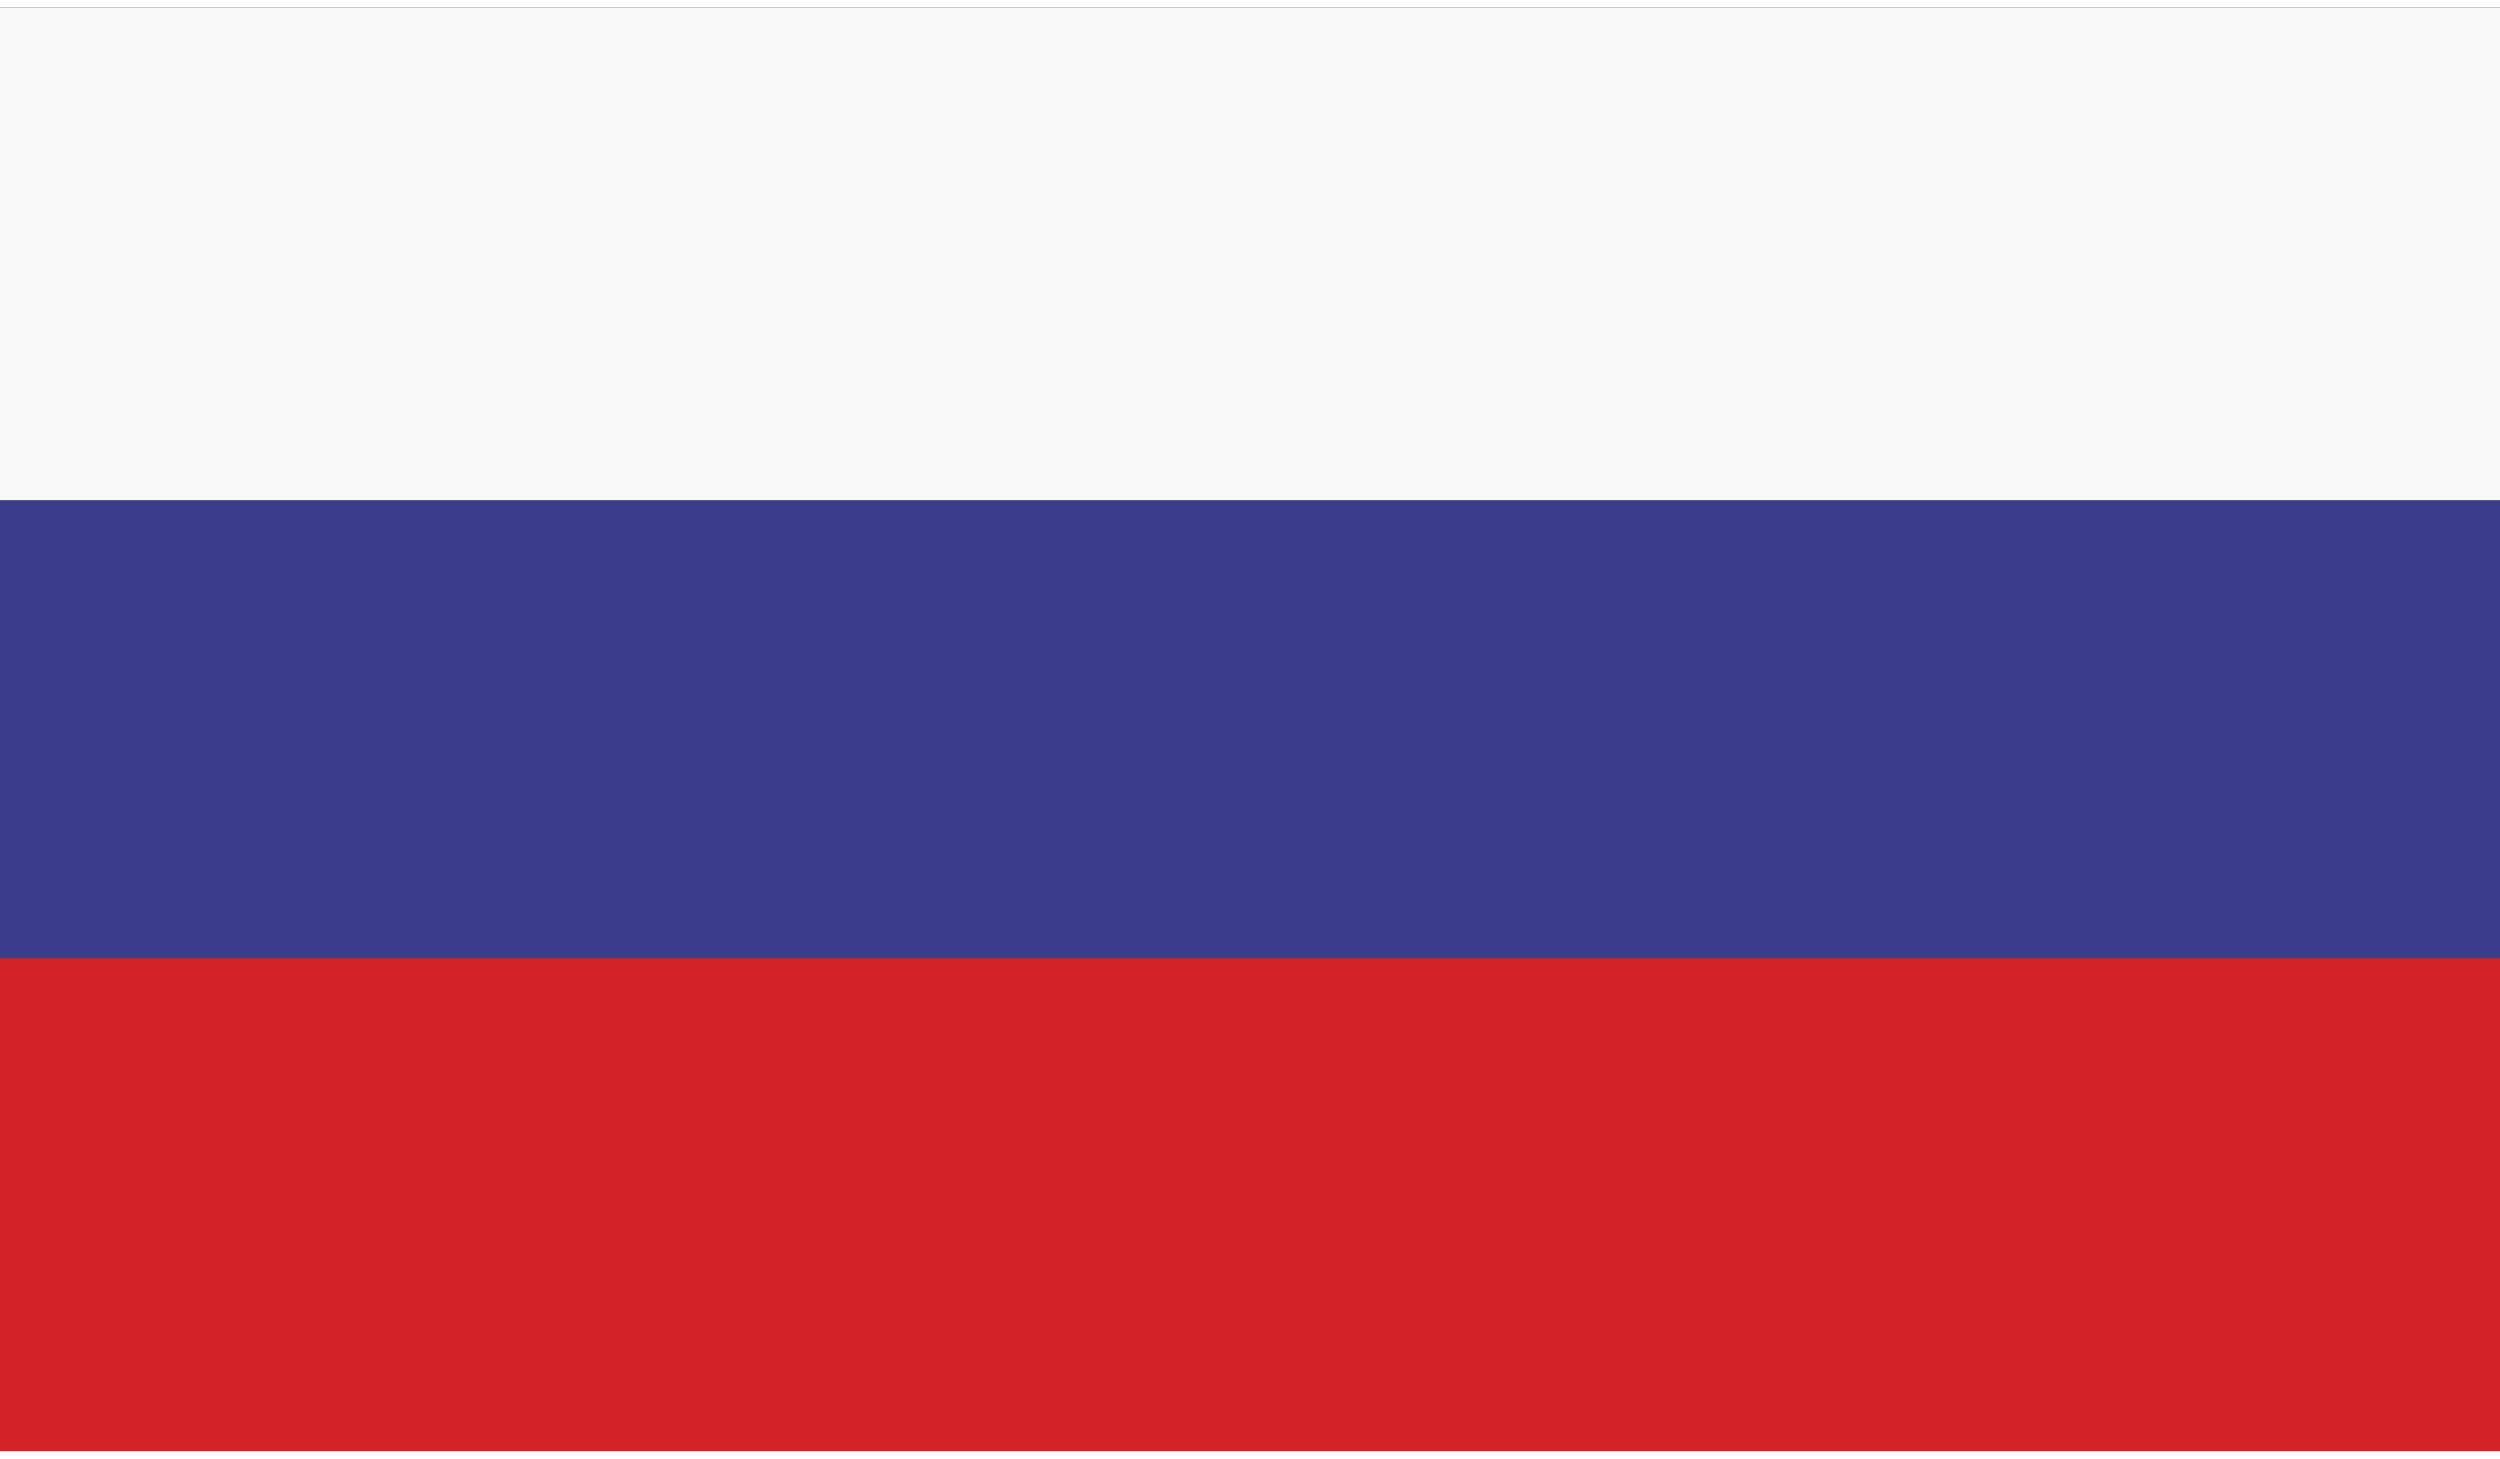
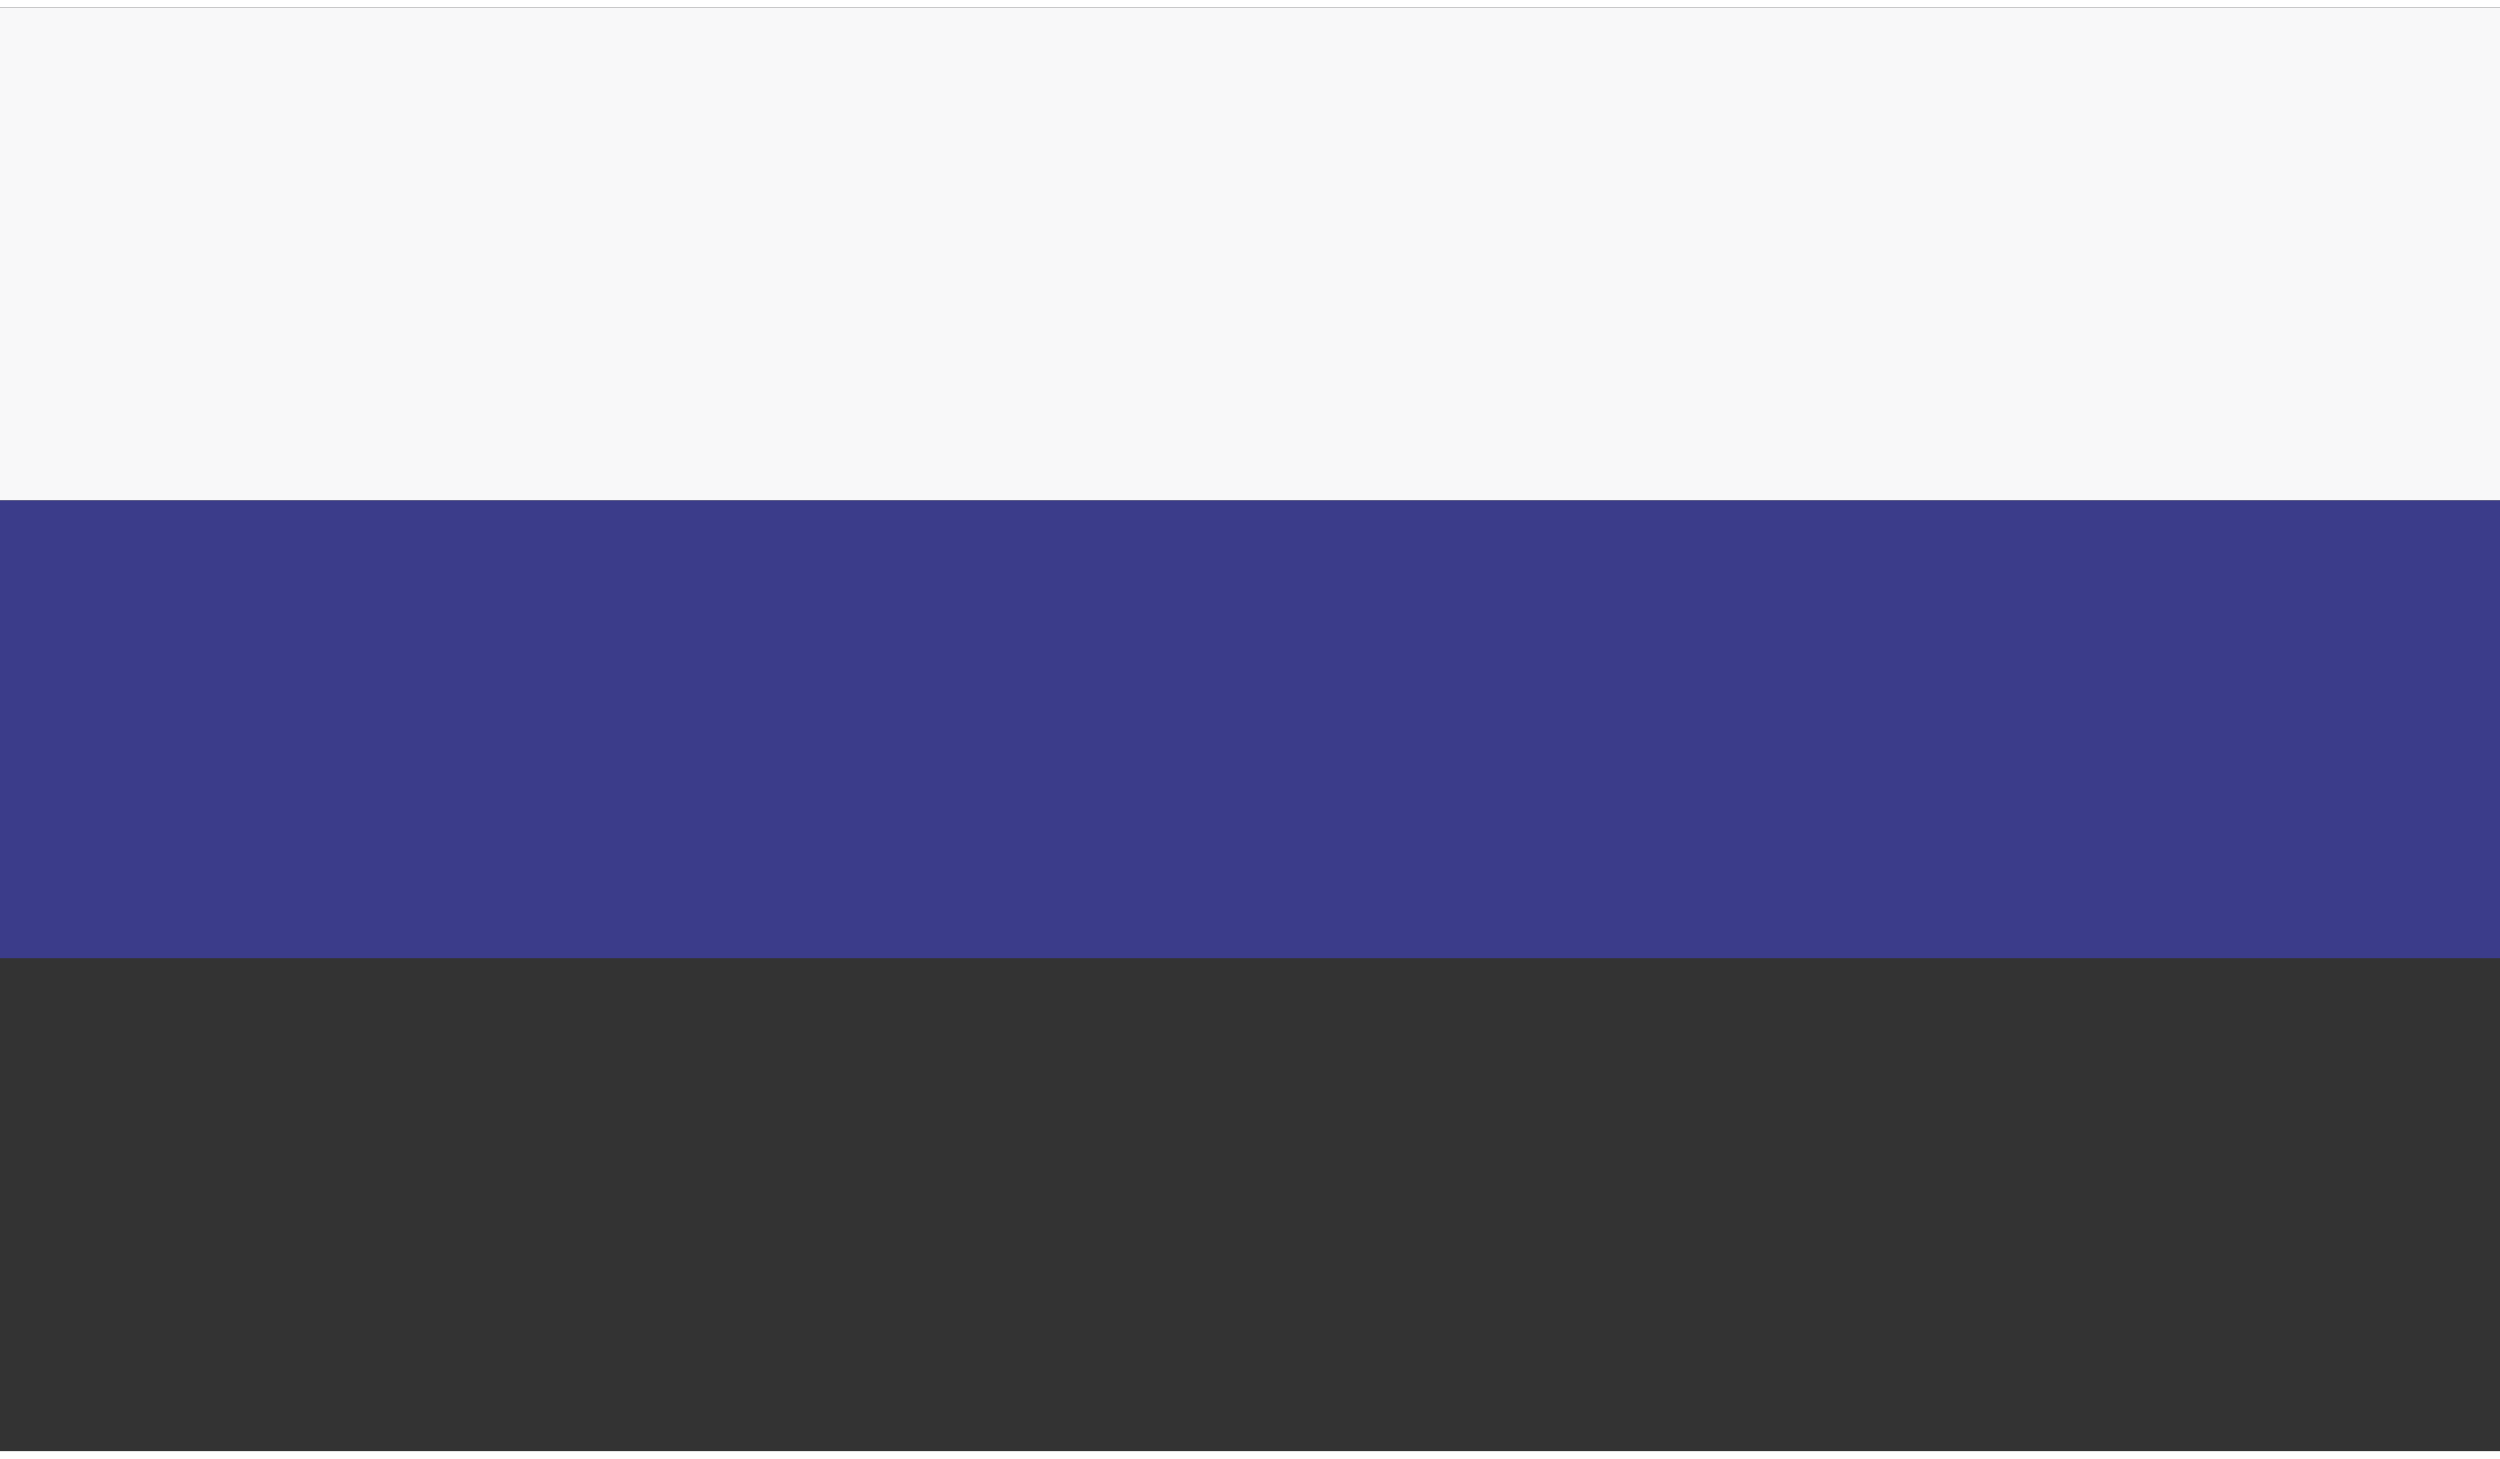
<svg xmlns="http://www.w3.org/2000/svg" xml:space="preserve" width="11.84mm" height="6.908mm" version="1.1" style="shape-rendering:geometricPrecision; text-rendering:geometricPrecision; image-rendering:optimizeQuality; fill-rule:evenodd; clip-rule:evenodd" viewBox="0 0 71 41">
  <rect x="0" y="0" width="71" height="41" fill="#333333" stroke="none" />
  <defs>
    <style type="text/css">
   
    .fil0 {fill:#F8F8F9}
    .fil2 {fill:#D32326}
    .fil1 {fill:#3B3C8A}
   
  </style>
  </defs>
  <g id="Layer_x0020_1">
    <g id="_1014431336">
      <polygon class="fil0" points="0,14 71,14 71,0 0,0 " />
      <polygon class="fil1" points="0,27 71,27 71,14 0,14 " />
-       <polygon class="fil2" points="0,41 71,41 71,27 0,27 " />
    </g>
  </g>
</svg>